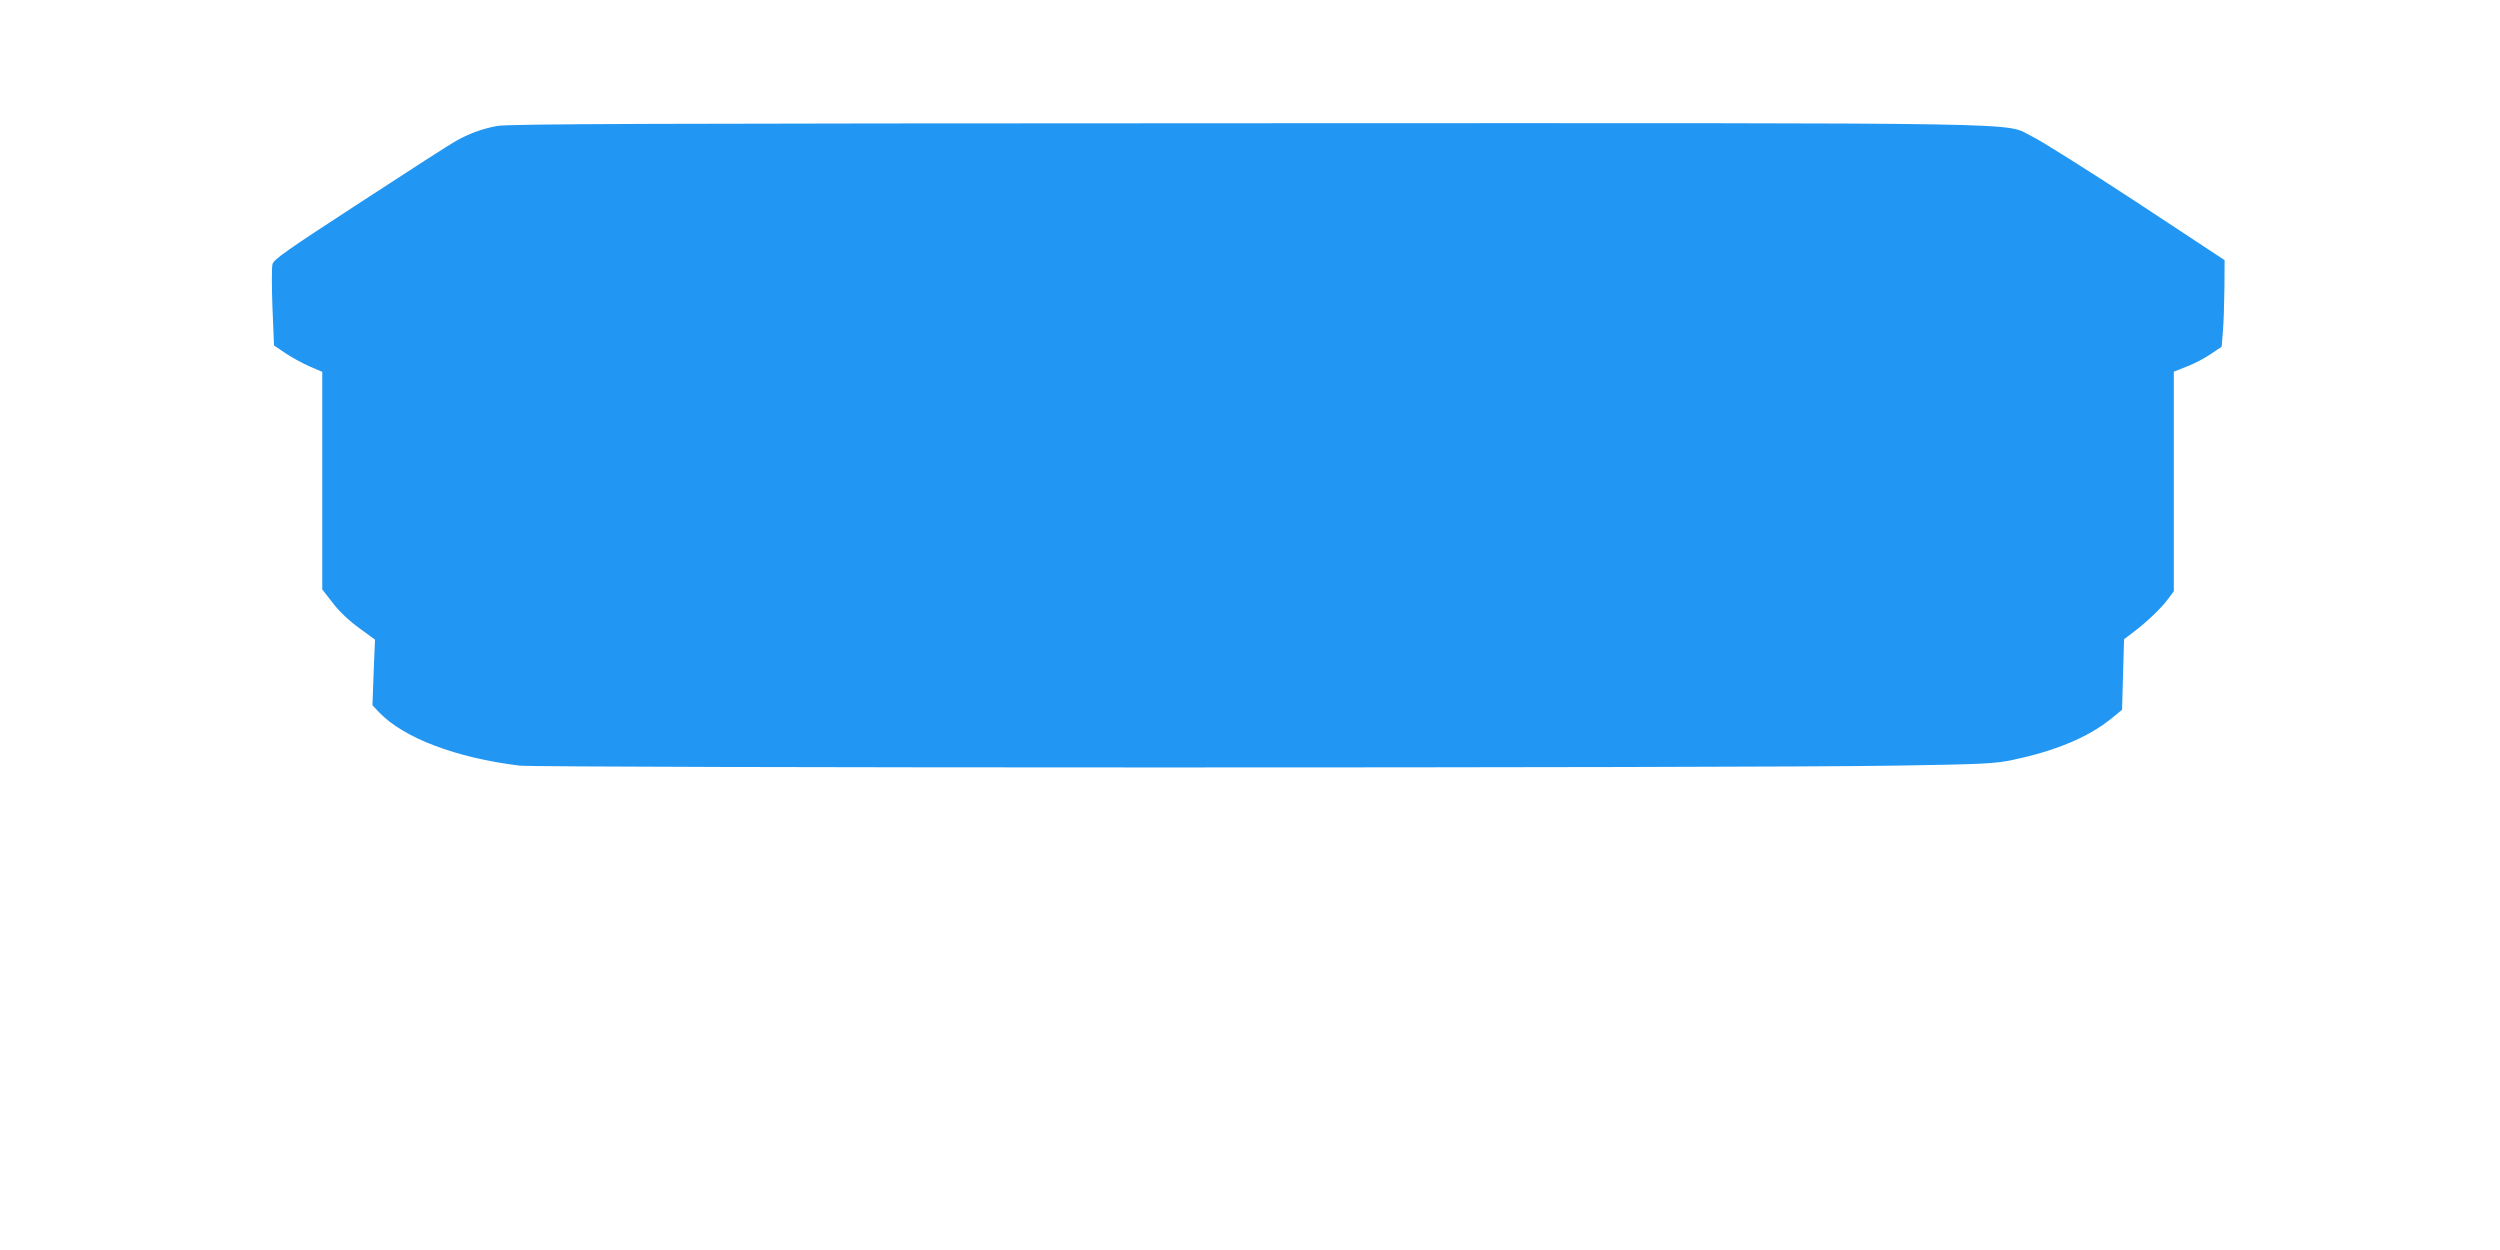
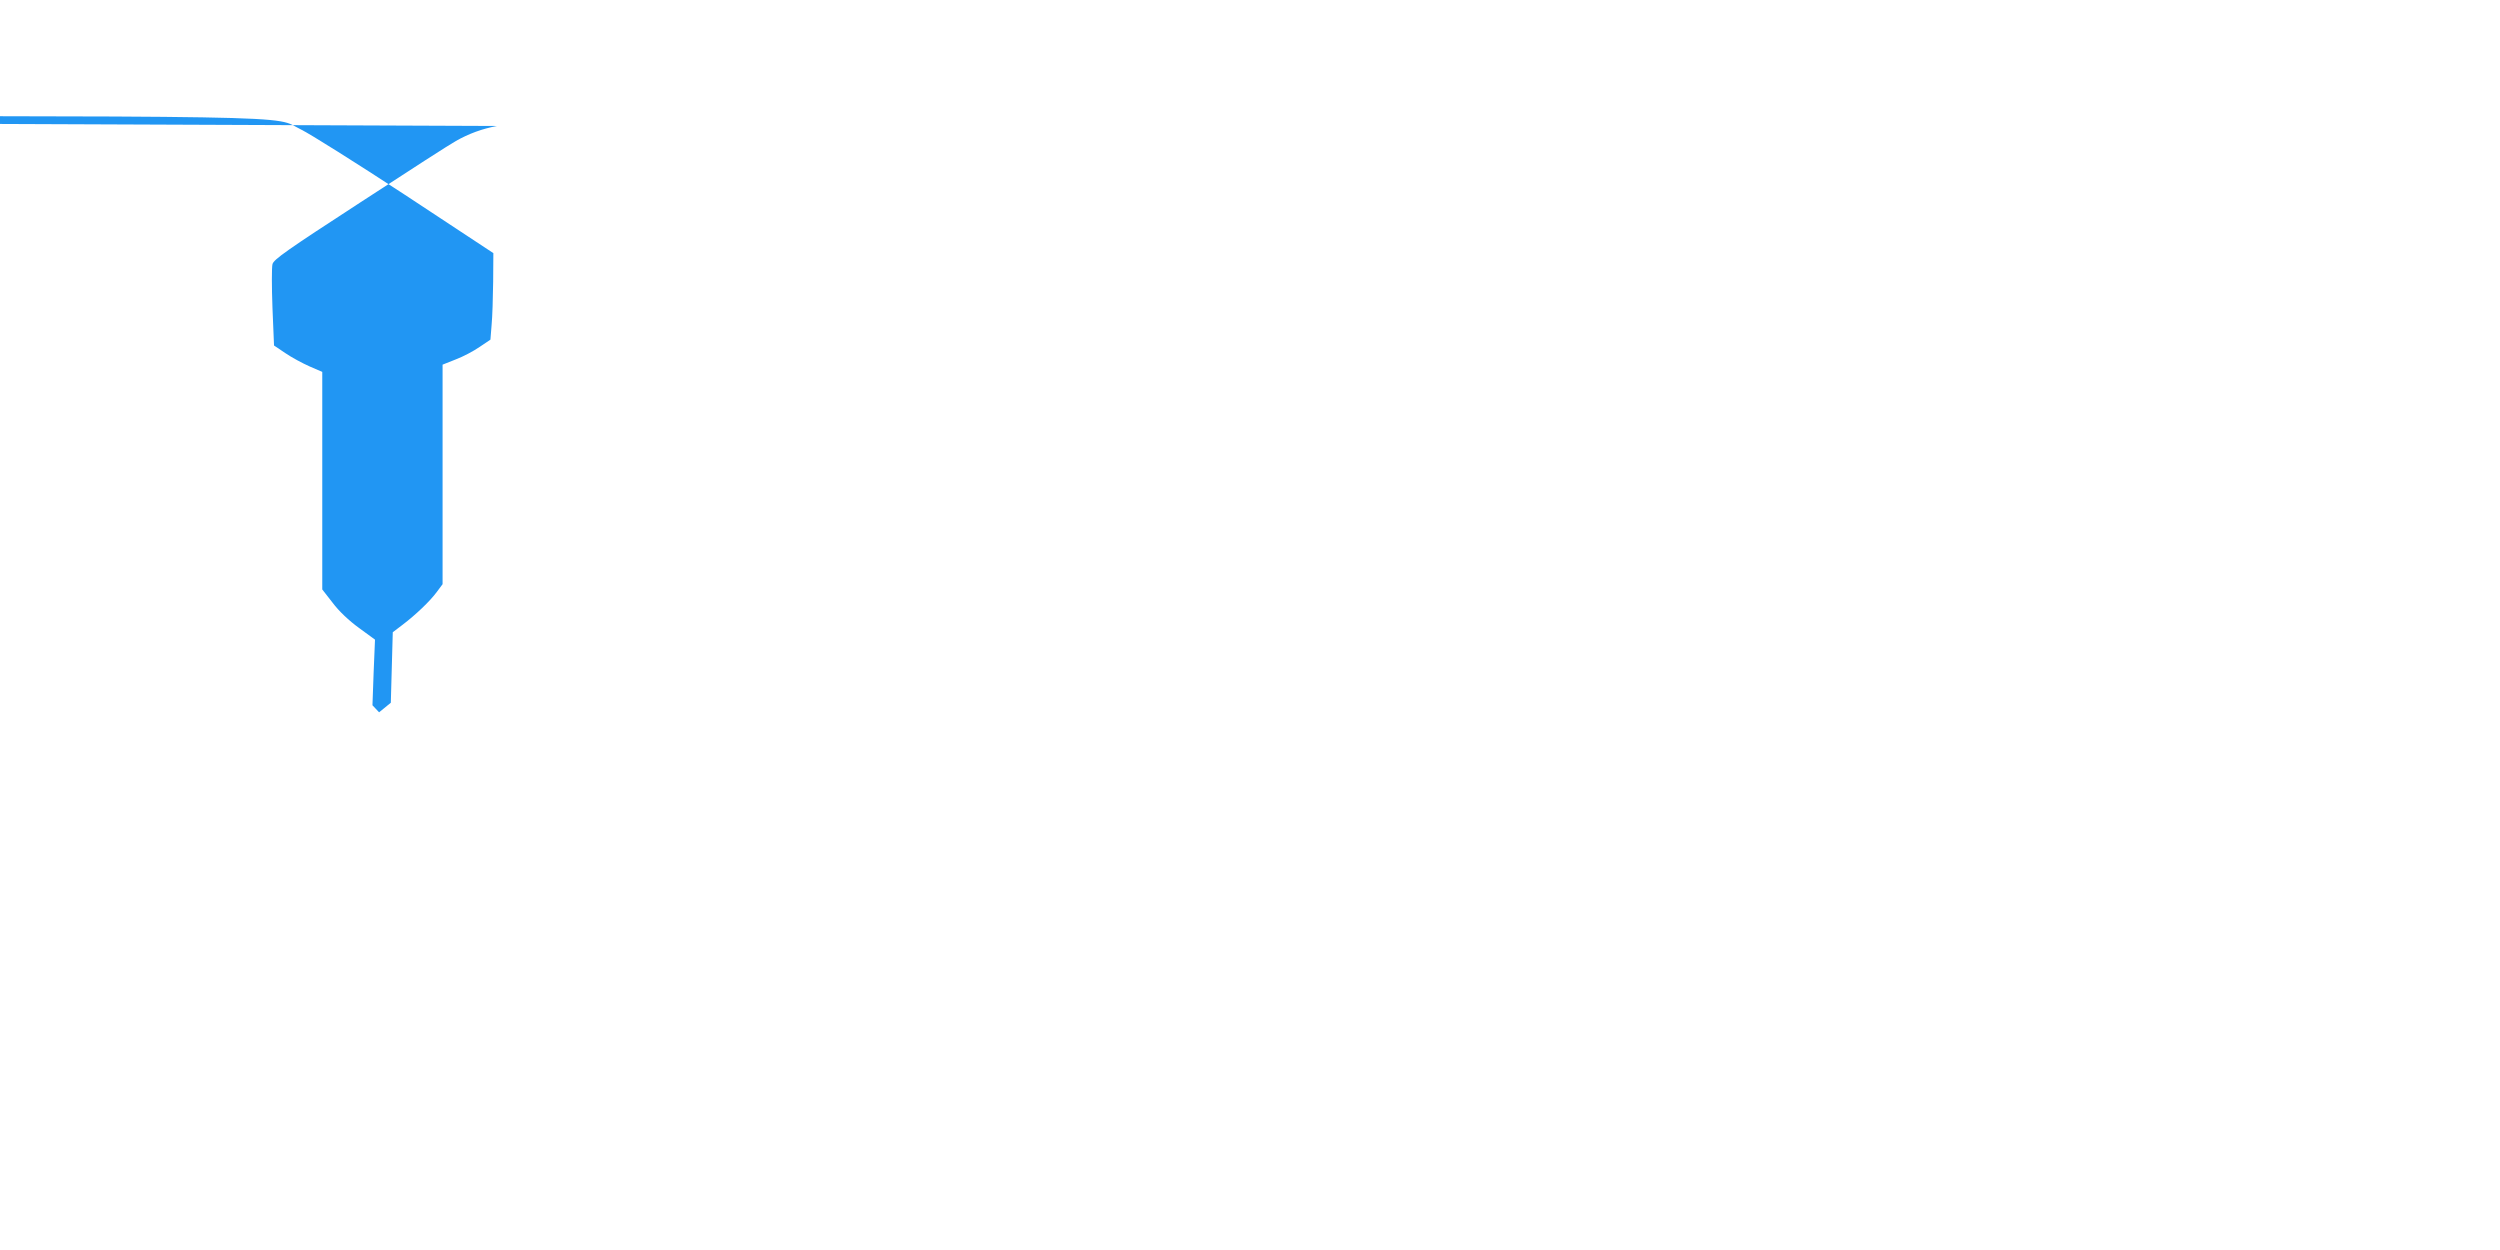
<svg xmlns="http://www.w3.org/2000/svg" version="1.0" width="1280pt" height="640pt" viewBox="0 0 1280 640" preserveAspectRatio="xMidYMid meet">
  <g transform="translate(0,640) scale(0.1,-0.1)" fill="#2196f3" stroke="none">
-     <path d="M2545 5755 c-76 -14 -146 -40 -211 -77 -23 -12 -242 -153 -487 -313 -380 -247 -447 -294 -452 -318 -4 -16 -4 -115 0 -222 l8 -194 58 -39 c32 -22 88 -52 124 -68 l65 -28 0 -557 0 -557 53 -68 c32 -43 84 -92 135 -129 l82 -60 -7 -168 -6 -168 34 -36 c125 -131 393 -233 719 -273 103 -12 6280 -13 7045 0 446 7 511 10 598 29 218 45 387 116 502 208 l60 49 5 181 5 180 50 38 c66 50 141 121 176 169 l29 39 0 562 0 562 68 27 c37 14 92 43 122 64 l55 37 6 75 c4 41 7 141 8 222 l1 146 -452 298 c-249 163 -489 314 -533 335 -153 74 154 69 -4035 68 -3032 -1 -3768 -3 -3825 -14z" />
+     <path d="M2545 5755 c-76 -14 -146 -40 -211 -77 -23 -12 -242 -153 -487 -313 -380 -247 -447 -294 -452 -318 -4 -16 -4 -115 0 -222 l8 -194 58 -39 c32 -22 88 -52 124 -68 l65 -28 0 -557 0 -557 53 -68 c32 -43 84 -92 135 -129 l82 -60 -7 -168 -6 -168 34 -36 l60 49 5 181 5 180 50 38 c66 50 141 121 176 169 l29 39 0 562 0 562 68 27 c37 14 92 43 122 64 l55 37 6 75 c4 41 7 141 8 222 l1 146 -452 298 c-249 163 -489 314 -533 335 -153 74 154 69 -4035 68 -3032 -1 -3768 -3 -3825 -14z" />
  </g>
</svg>